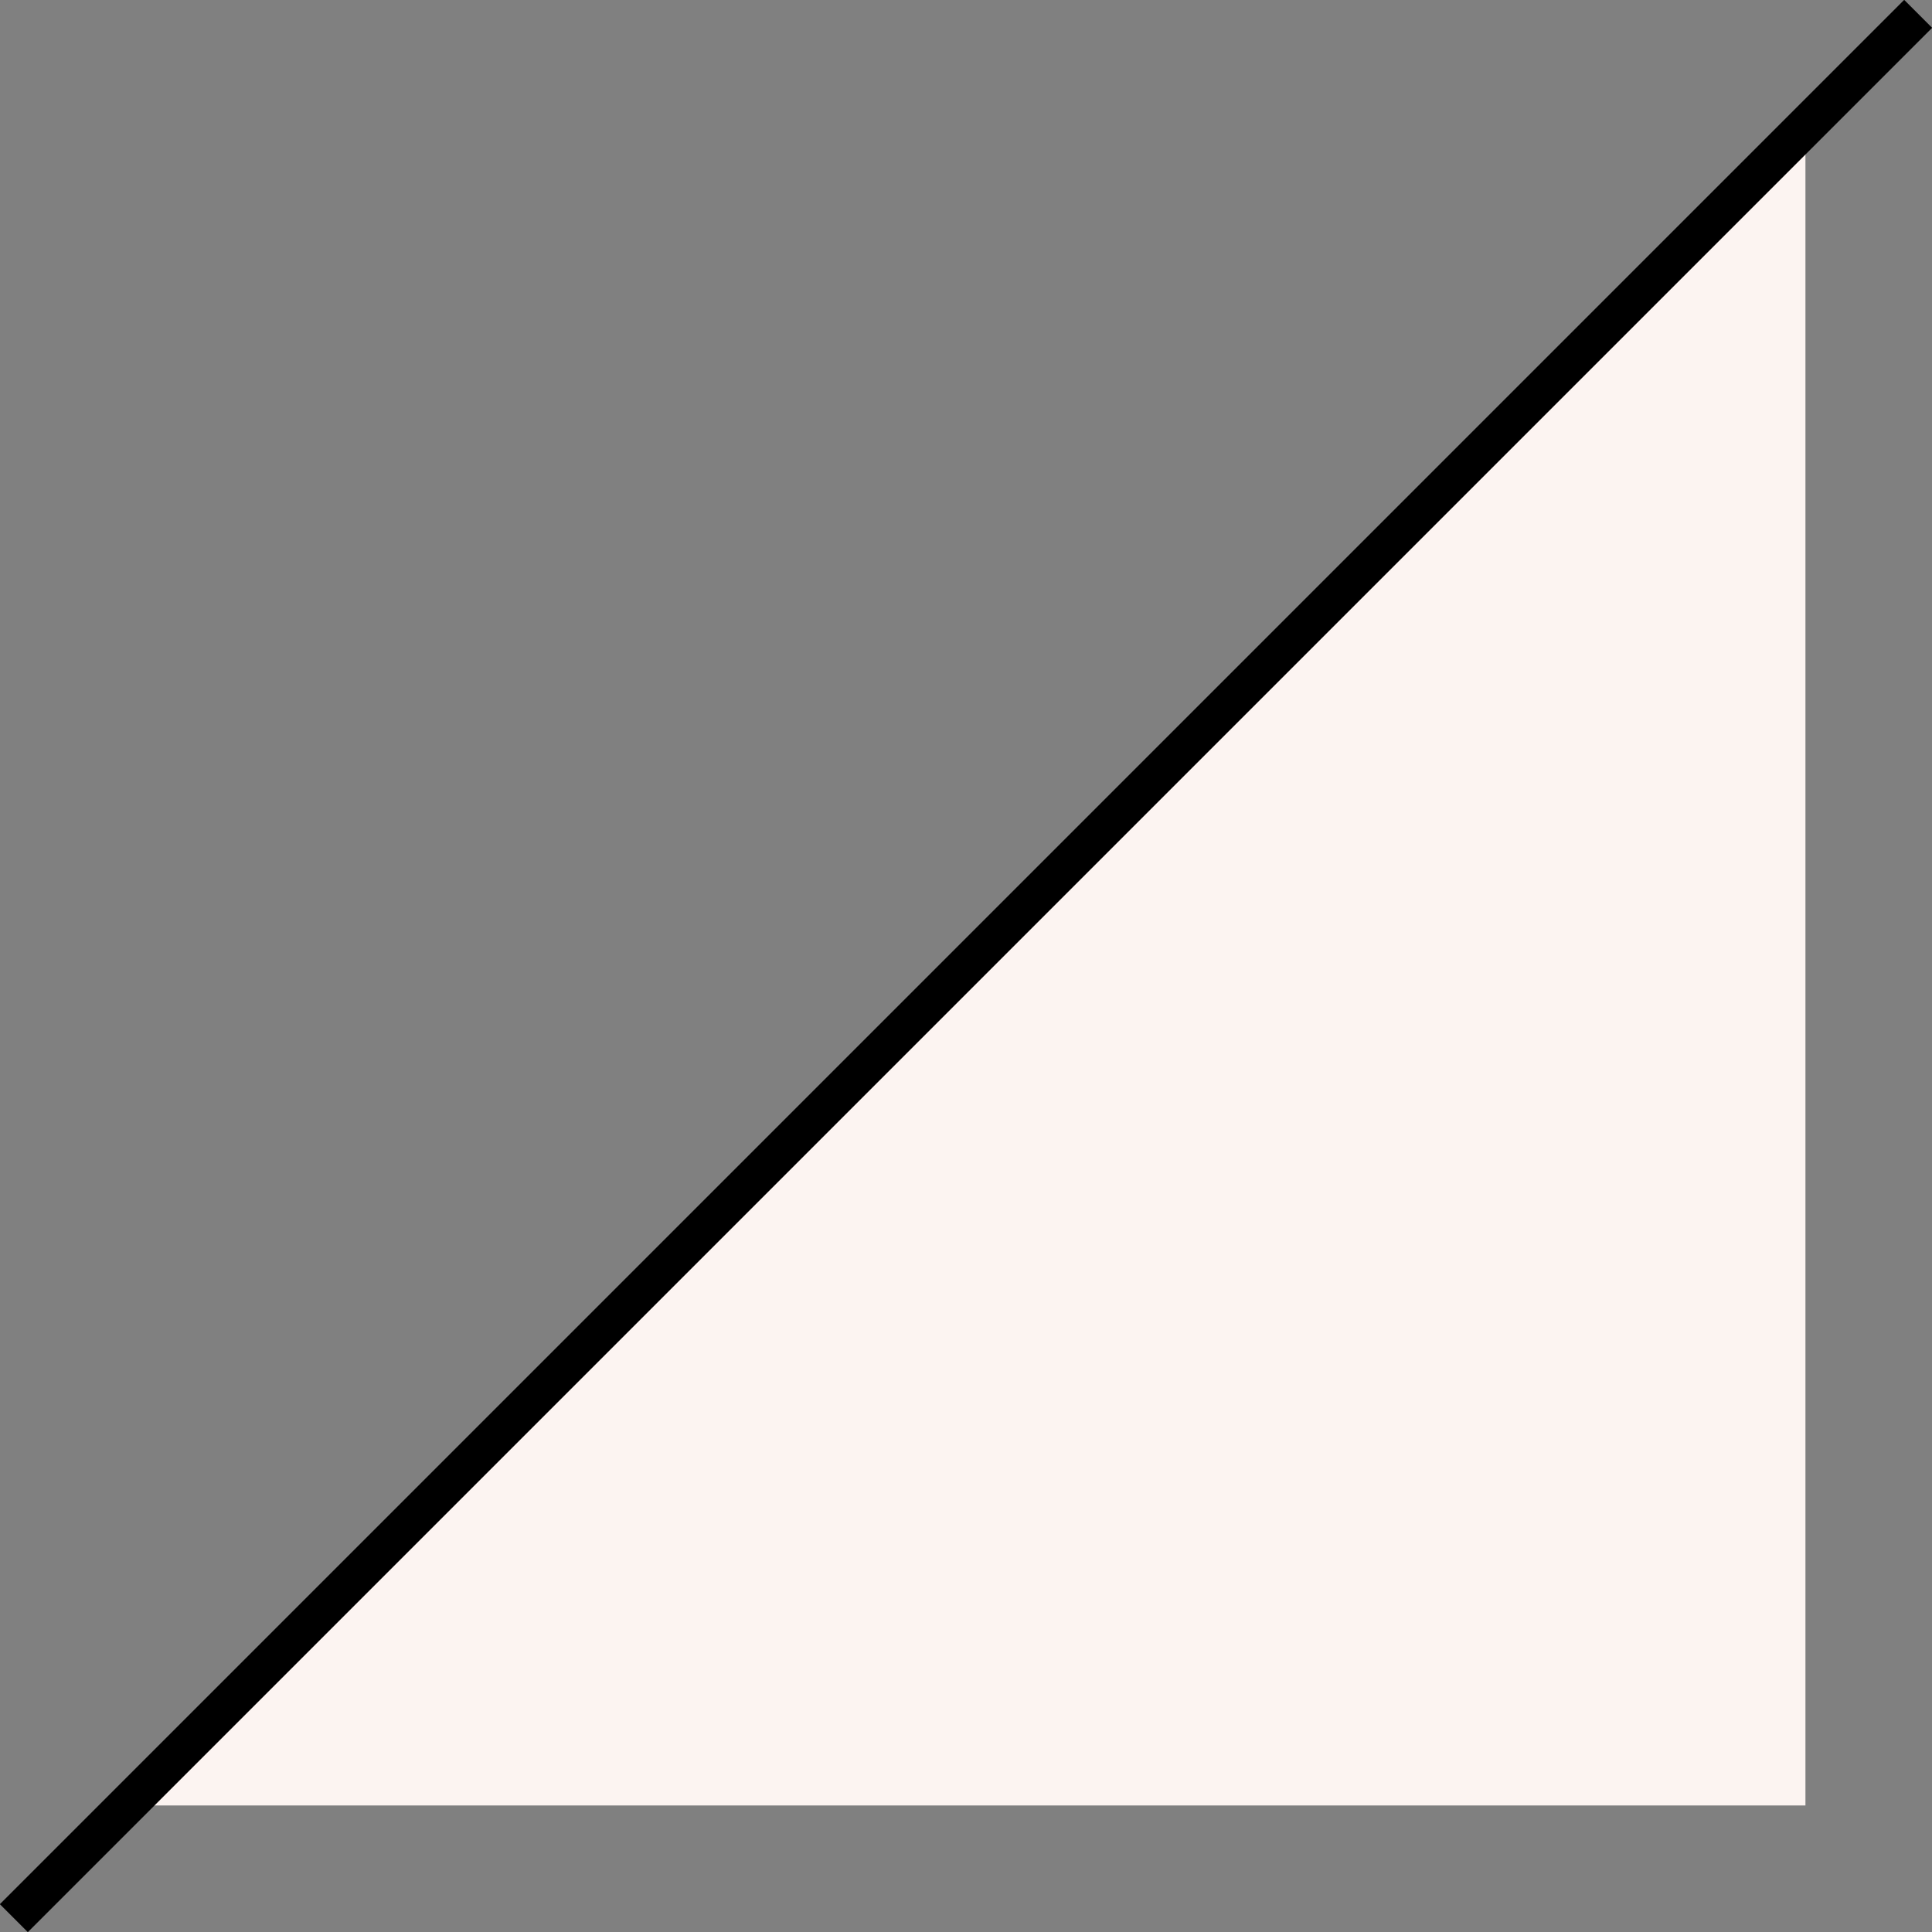
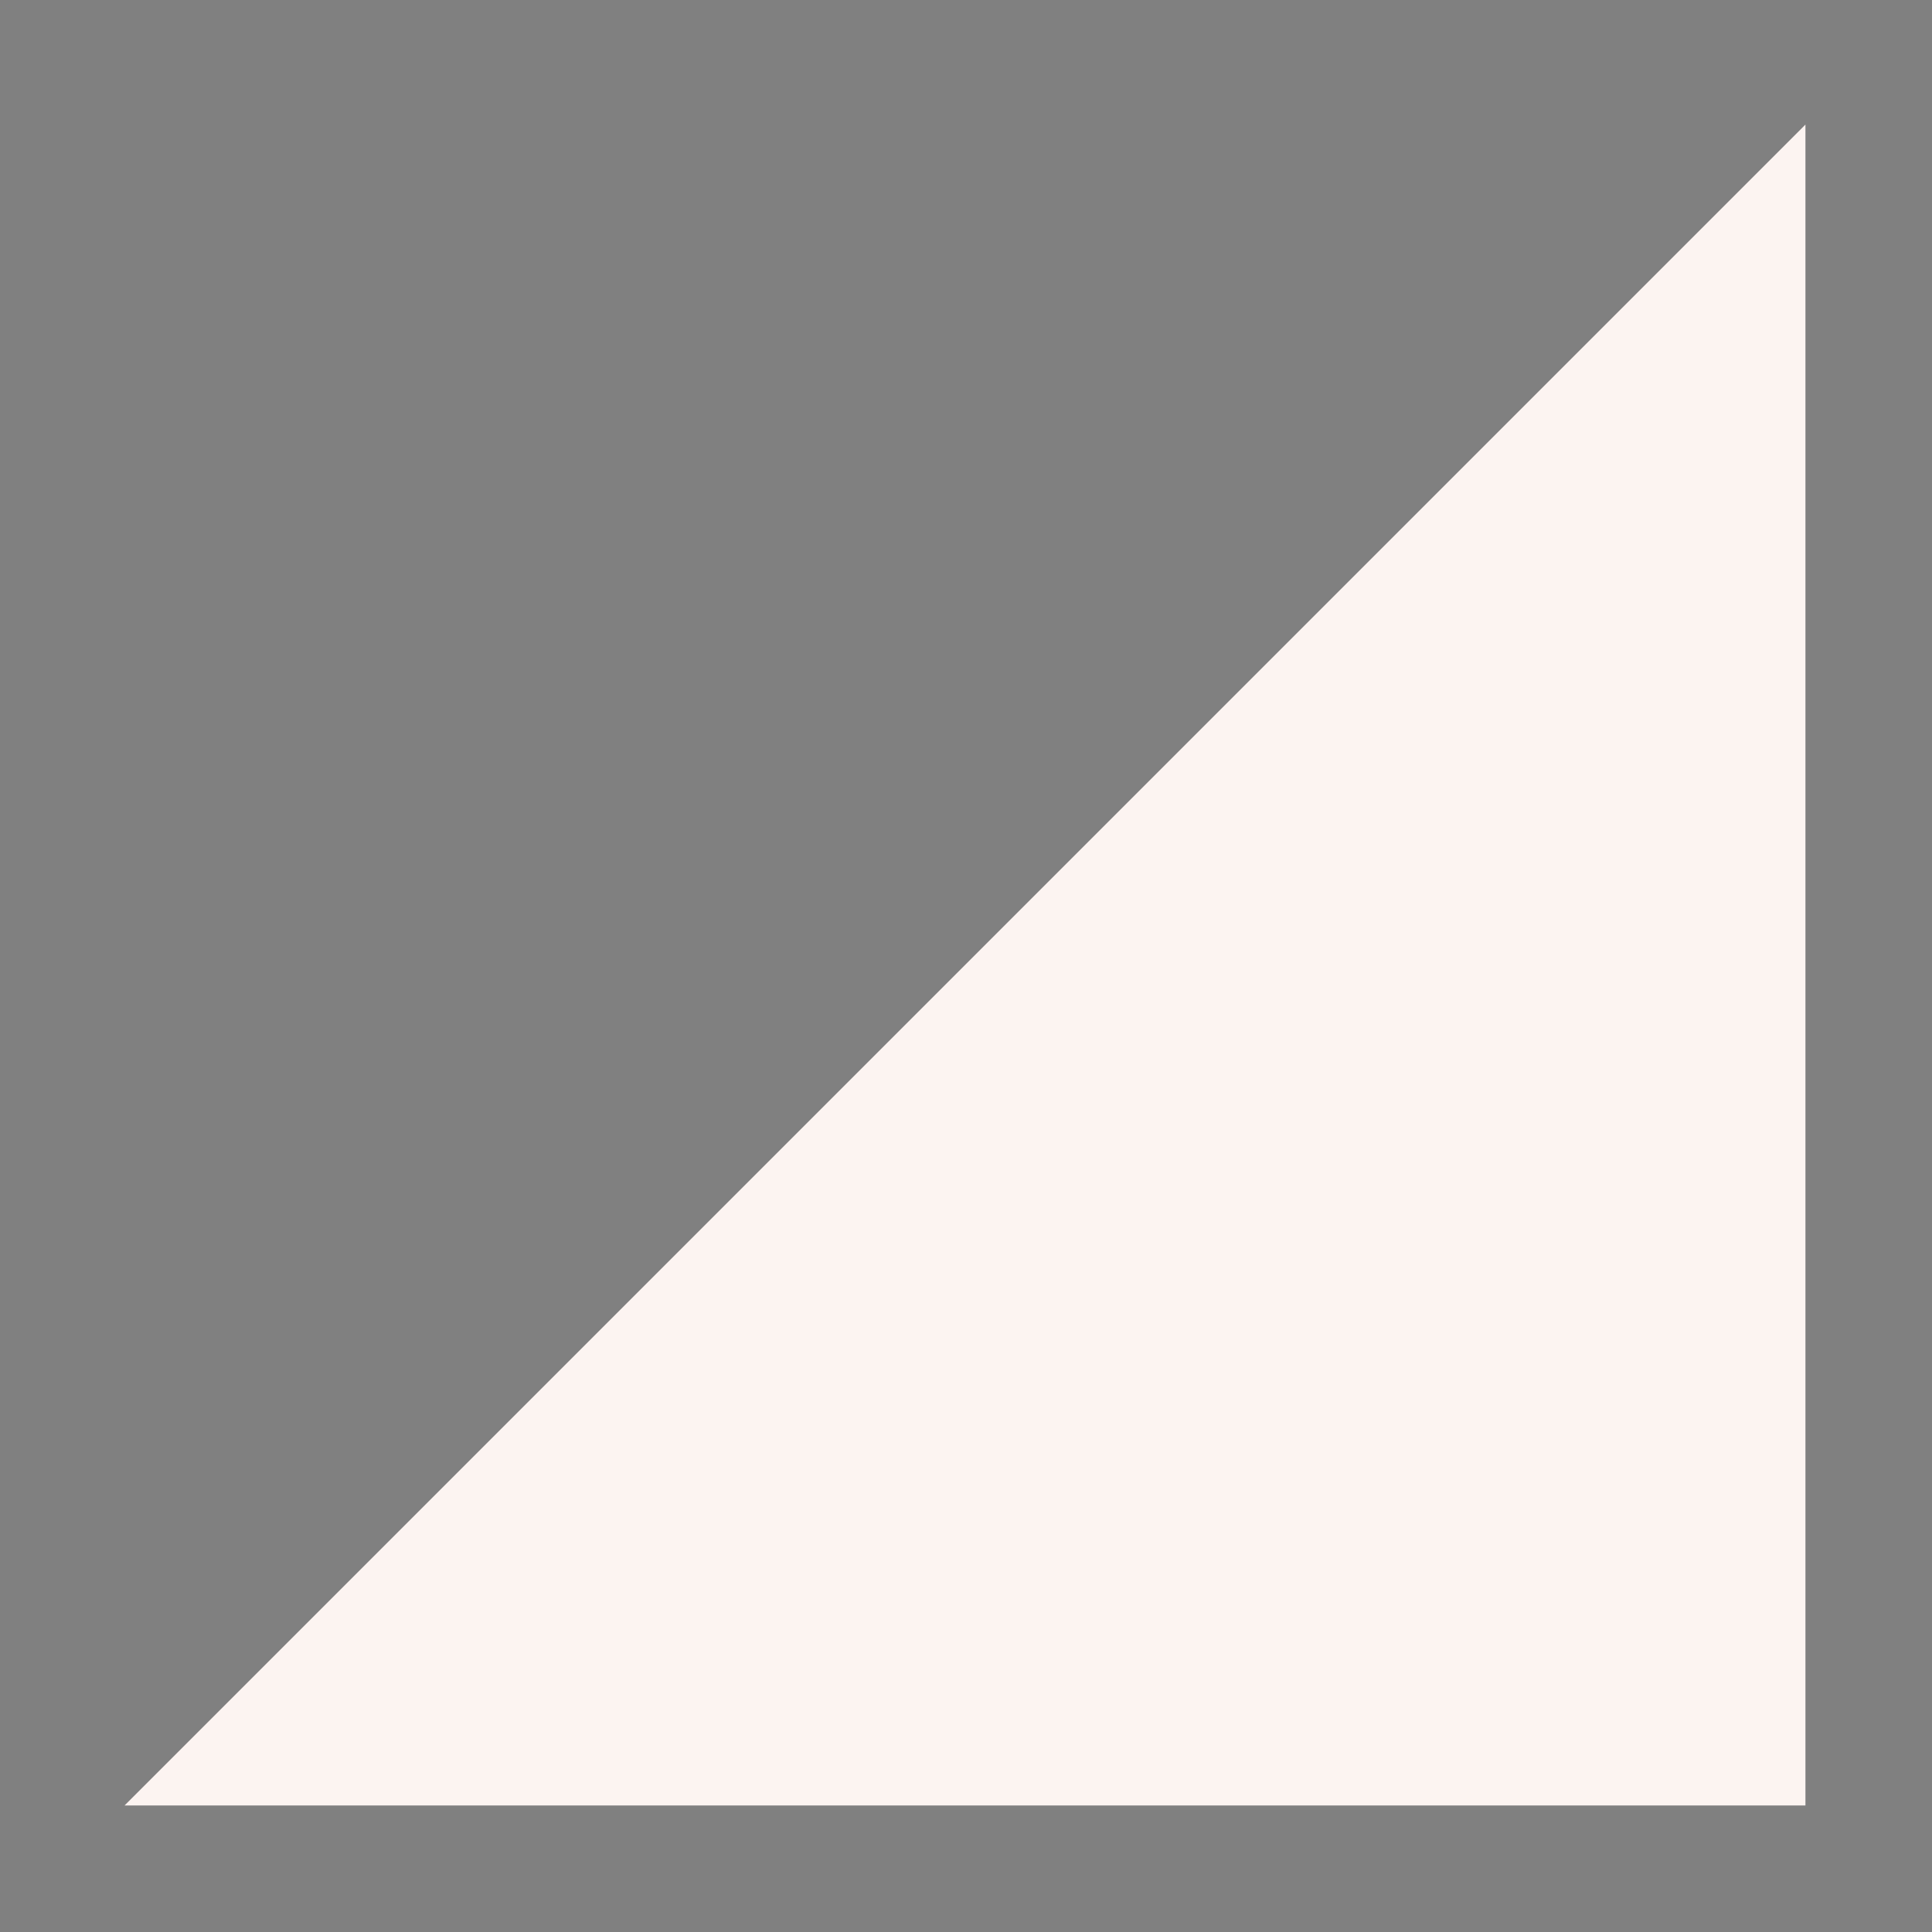
<svg xmlns="http://www.w3.org/2000/svg" x="0px" y="0px" viewBox="0 0 97.7 97.7" style="vertical-align: middle; max-width: 100%; width: 100%;" width="100%">
  <rect x="0" y="0" width="97.7" height="97.7" fill="#808080" stroke="none" />
  <g>
    <polygon points="91.3,91.3 6.3,91.3 91.3,6.3" fill="rgb(252,244,241)" />
-     <line x1="97" y1="0.7" x2="0.7" y2="97" fill="none" stroke="#000000" stroke-width="2" stroke-miterlimit="10" />
  </g>
</svg>